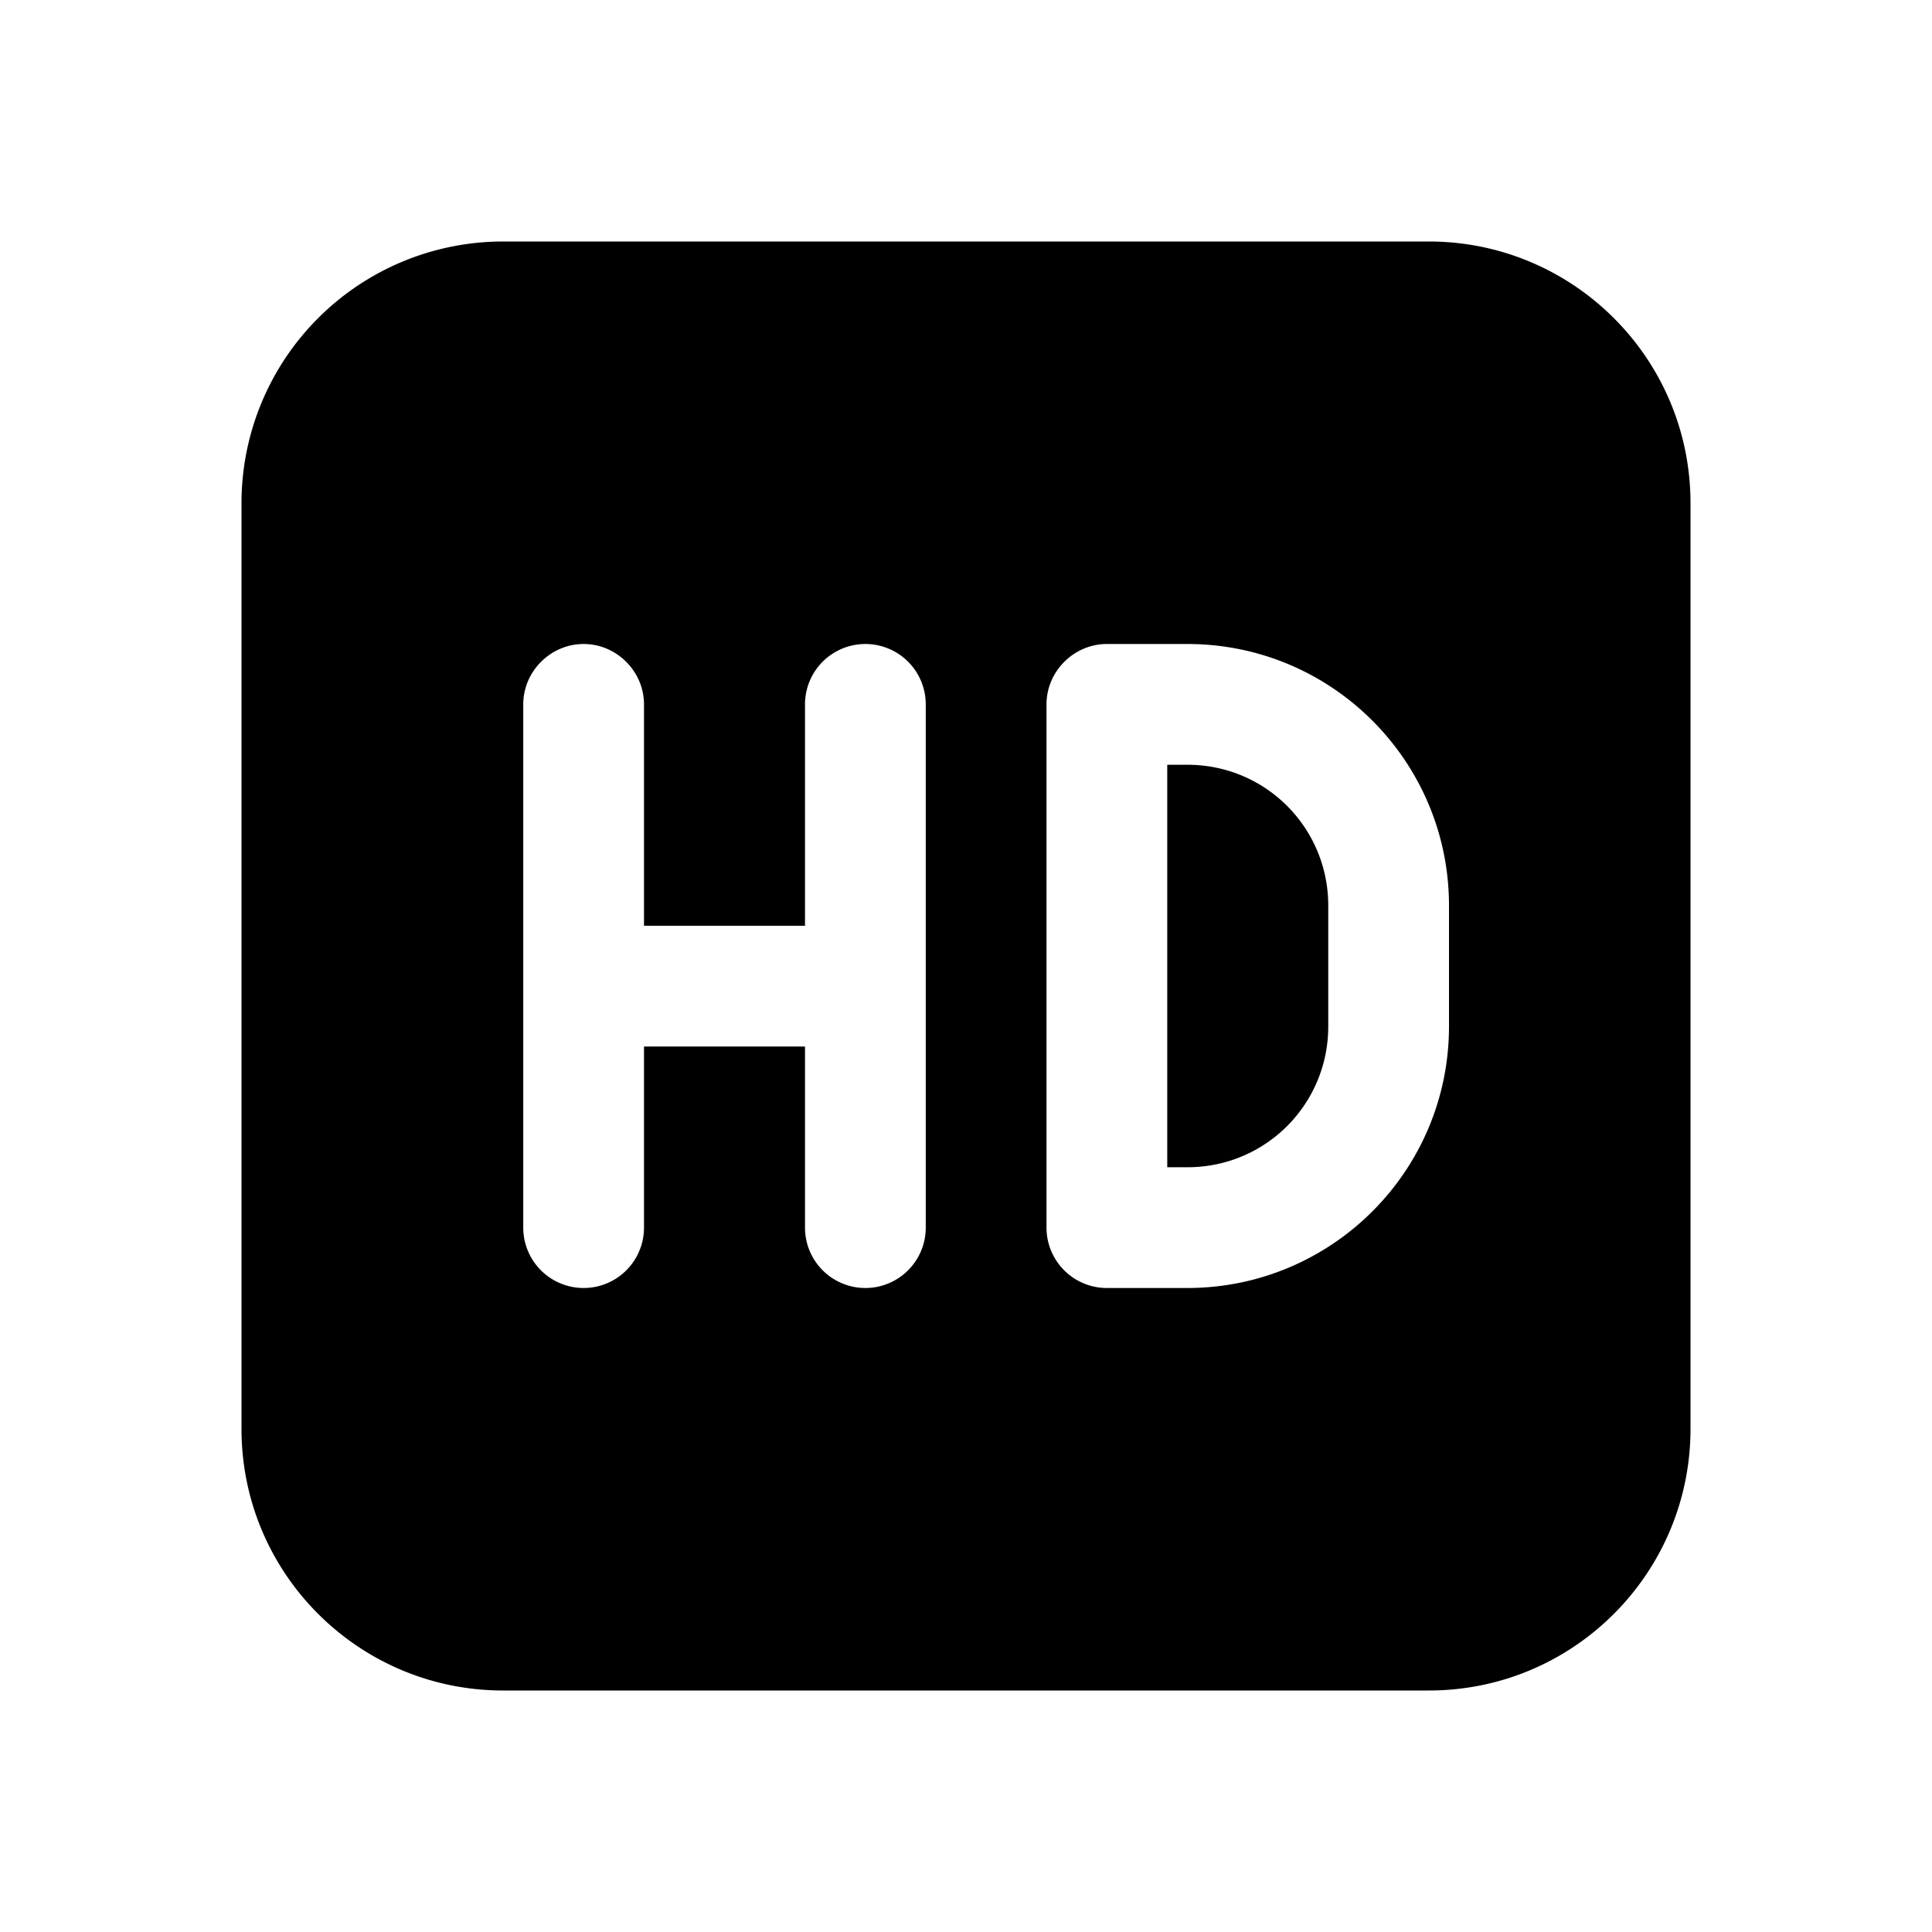
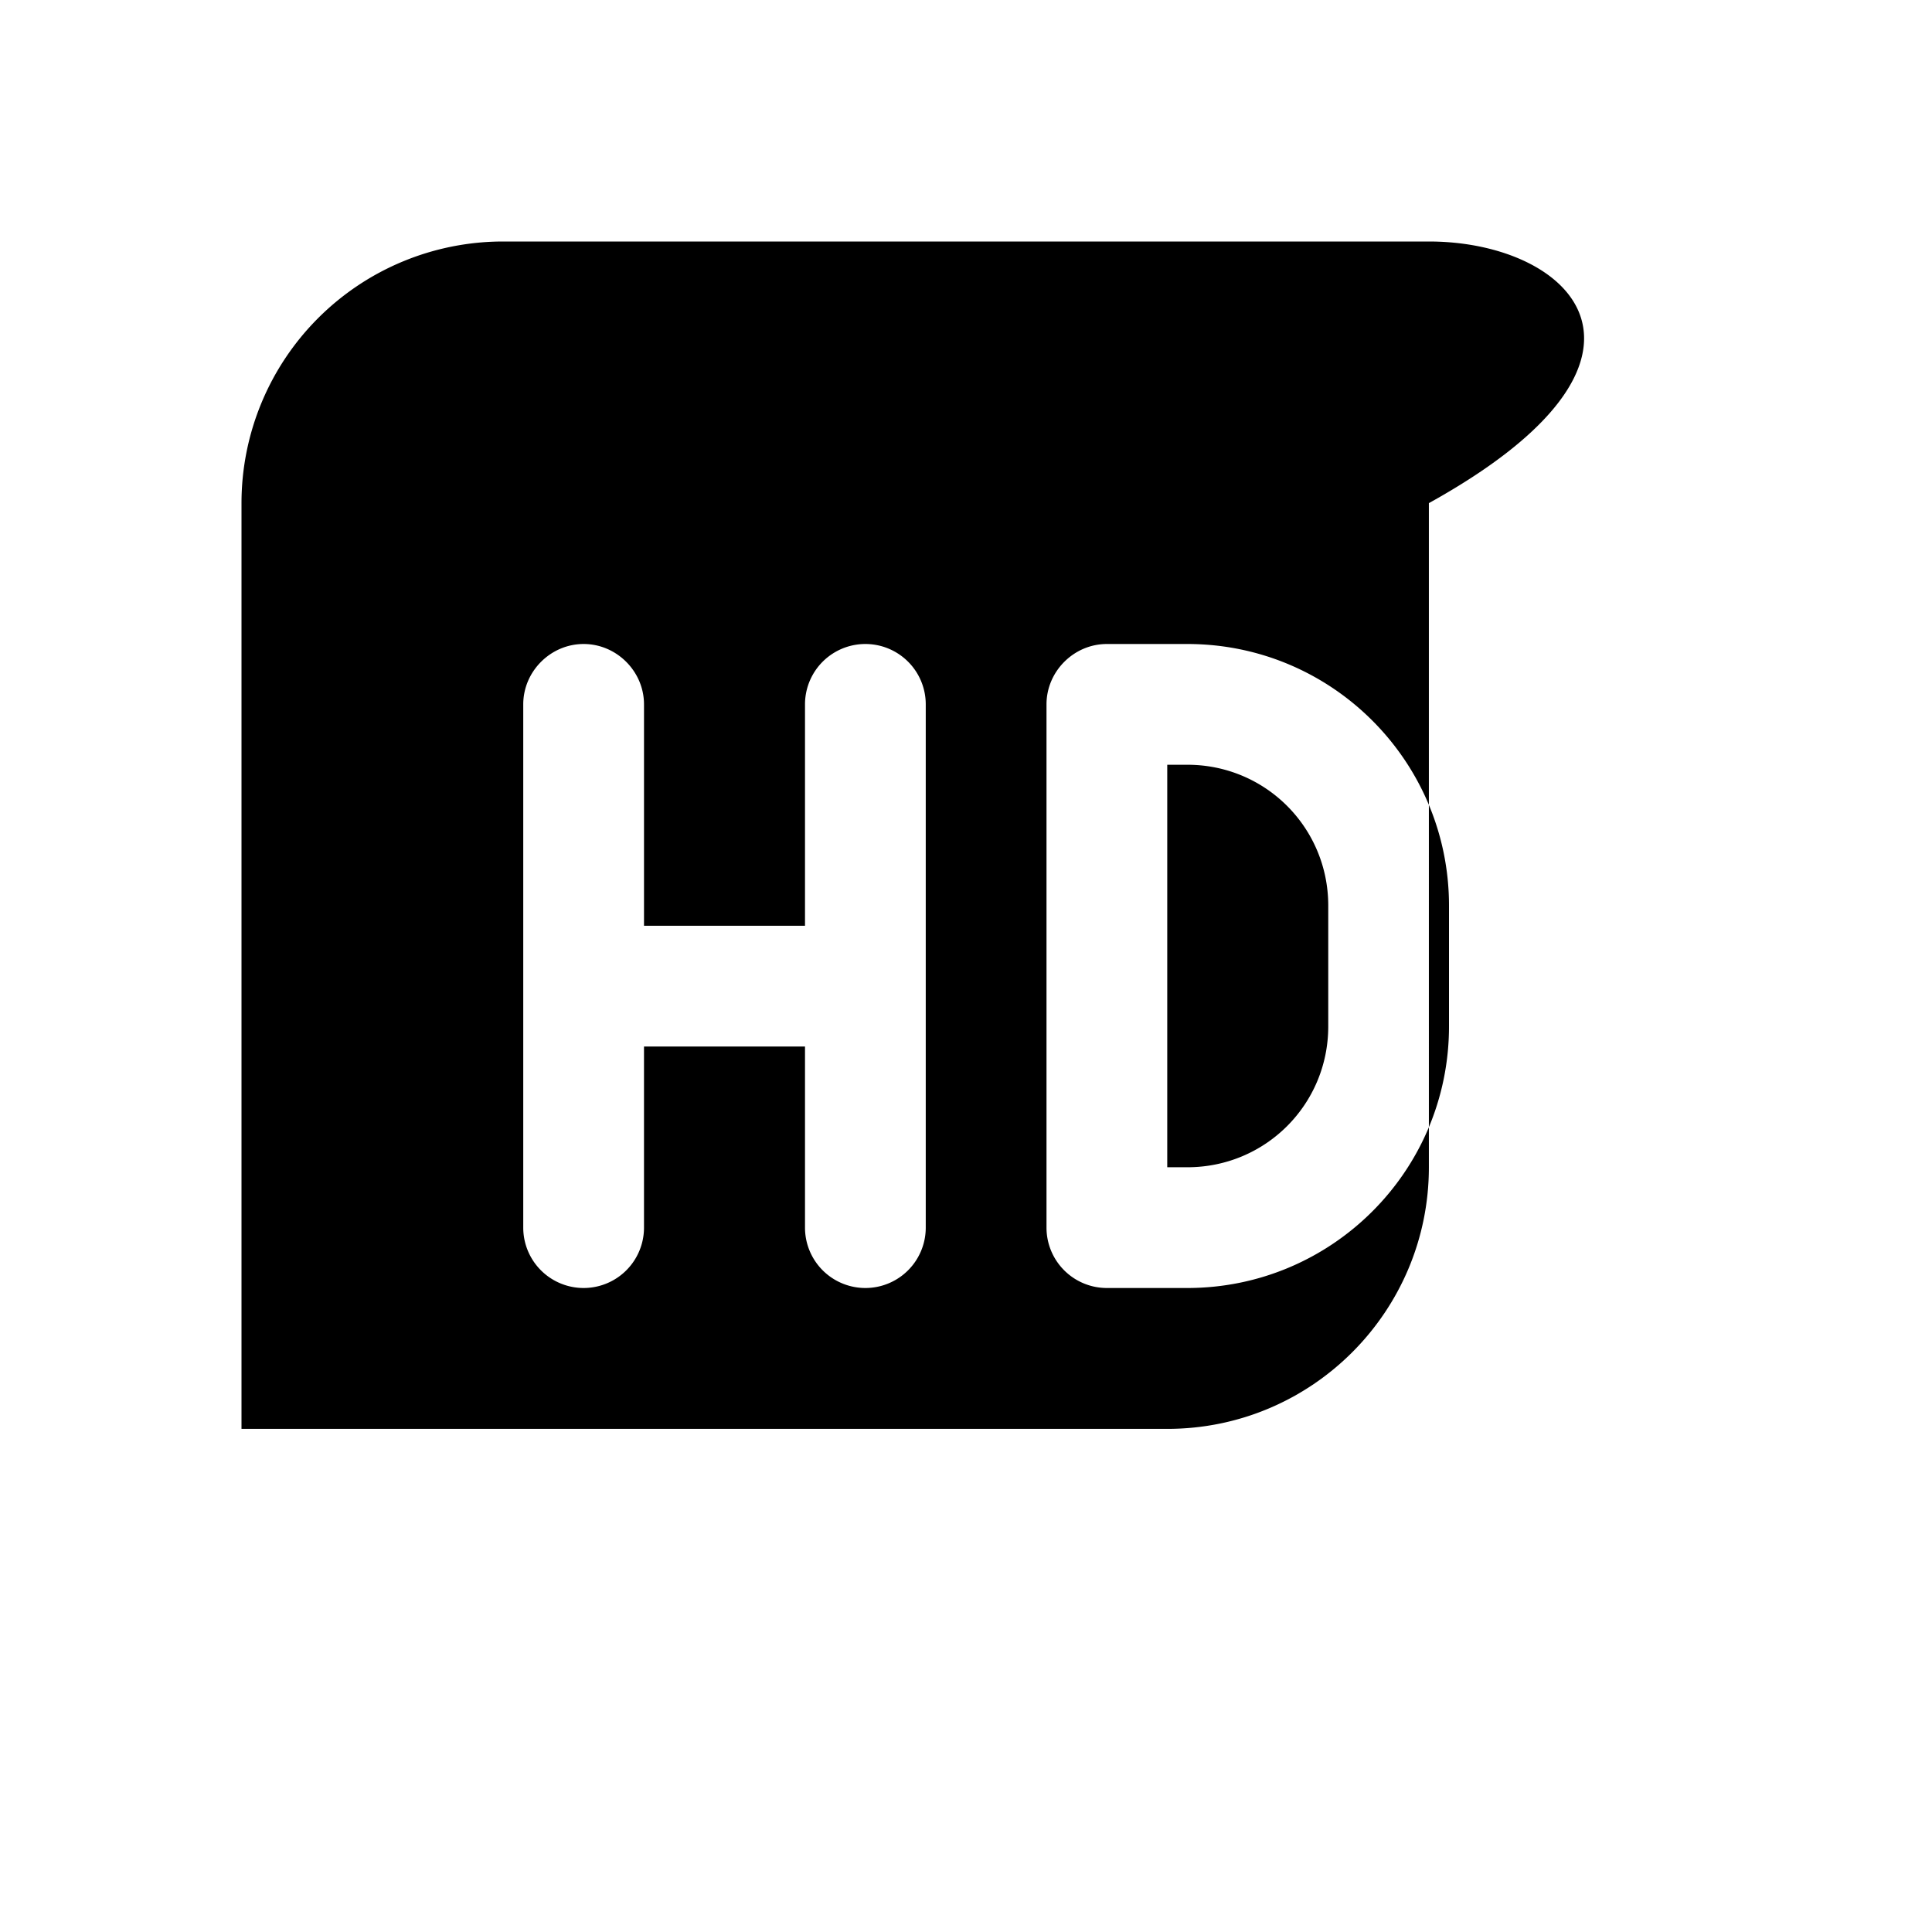
<svg fill="currentColor" viewBox="0 0 24 24">
-   <path d="M14.5 14.5v-5h.25c.97 0 1.75.78 1.75 1.75v1.5c0 .97-.78 1.75-1.75 1.75h-.25ZM6.25 3A3.25 3.25 0 0 0 3 6.25v11.5C3 19.55 4.46 21 6.25 21h11.5c1.8 0 3.25-1.46 3.25-3.25V6.25C21 4.45 19.54 3 17.75 3H6.25Zm1 5c.41 0 .75.34.75.75v2.75h2V8.75a.75.75 0 0 1 1.5 0v6.5a.75.75 0 0 1-1.5 0V13H8v2.25a.75.75 0 0 1-1.5 0v-6.5c0-.41.34-.75.75-.75Zm6.5 0h1C16.55 8 18 9.46 18 11.25v1.5c0 1.8-1.46 3.25-3.25 3.25h-1a.75.75 0 0 1-.75-.75v-6.5c0-.41.34-.75.75-.75Z" />
+   <path d="M14.5 14.5v-5h.25c.97 0 1.75.78 1.75 1.75v1.5c0 .97-.78 1.75-1.75 1.75h-.25ZM6.25 3A3.25 3.25 0 0 0 3 6.25v11.5h11.5c1.8 0 3.25-1.46 3.25-3.25V6.25C21 4.45 19.54 3 17.75 3H6.25Zm1 5c.41 0 .75.34.75.75v2.75h2V8.75a.75.75 0 0 1 1.5 0v6.5a.75.75 0 0 1-1.5 0V13H8v2.25a.75.75 0 0 1-1.5 0v-6.5c0-.41.34-.75.75-.75Zm6.5 0h1C16.55 8 18 9.46 18 11.25v1.5c0 1.8-1.46 3.25-3.25 3.25h-1a.75.75 0 0 1-.75-.75v-6.5c0-.41.34-.75.75-.75Z" />
</svg>